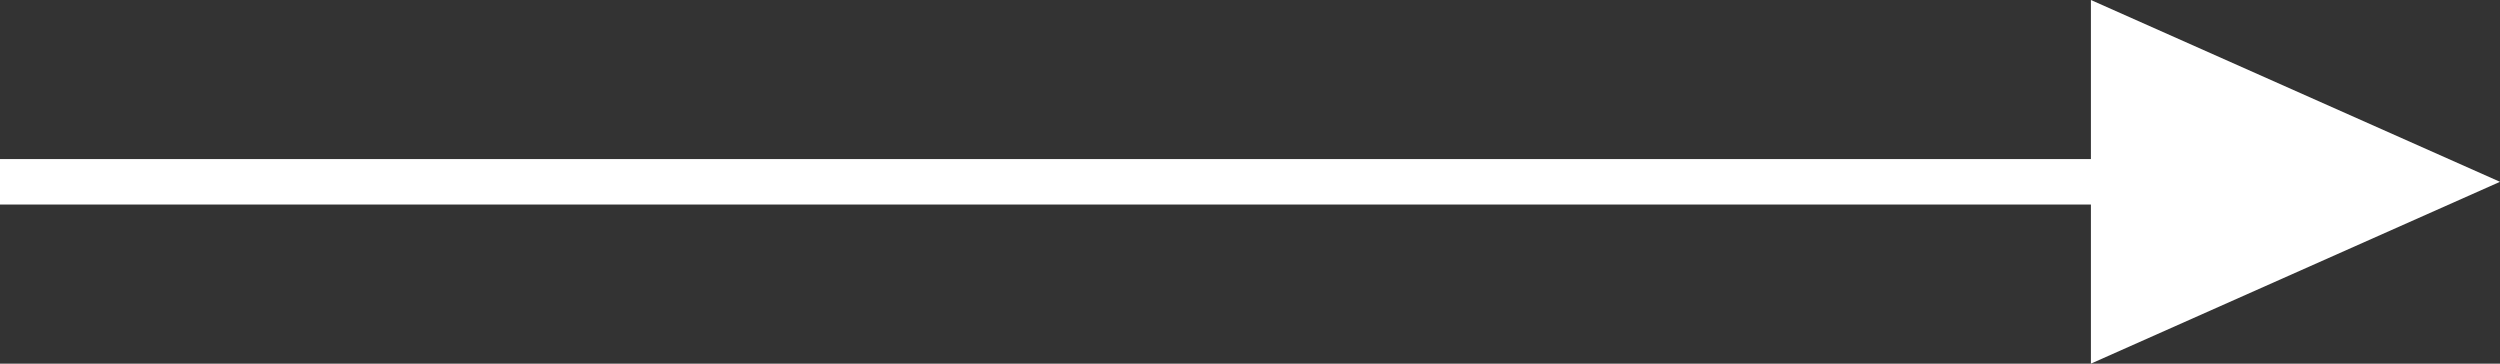
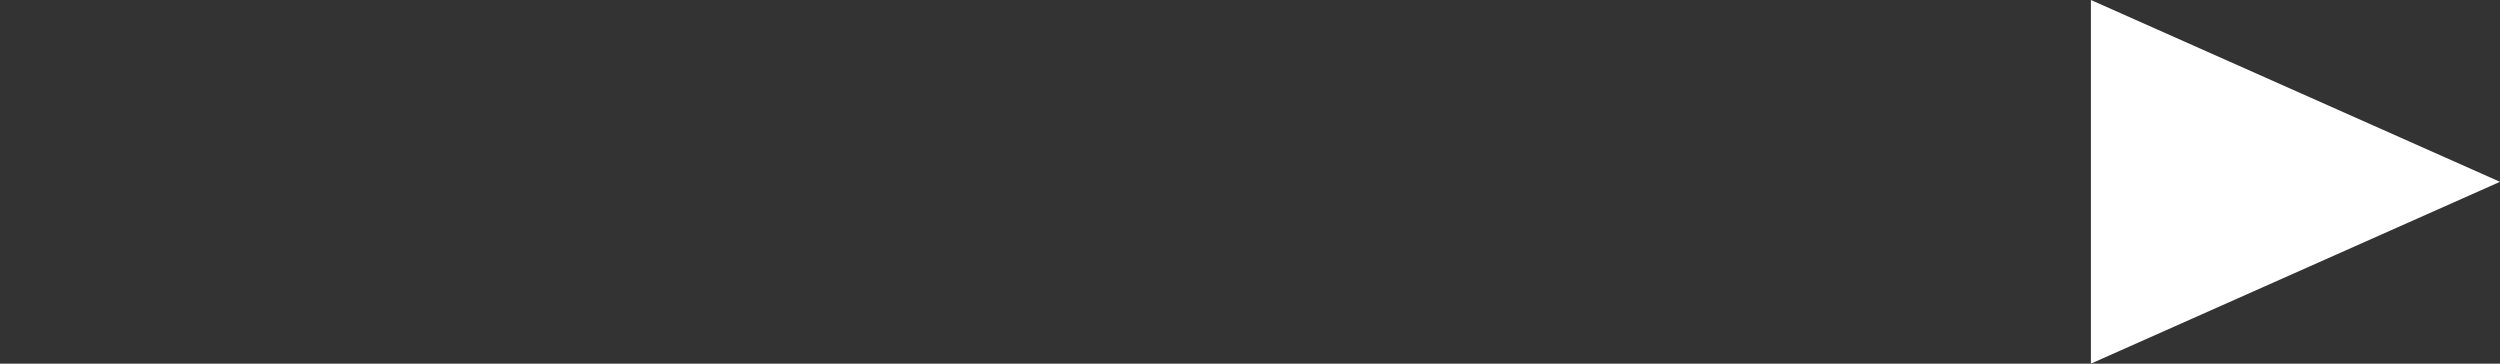
<svg xmlns="http://www.w3.org/2000/svg" width="55" height="8">
  <rect width="100%" height="100%" fill="#333333" stroke="none" />
  <g data-name="グループ 26559" fill="#fff">
    <path data-name="パス 33677" d="M46 8l9-4-9-4z" />
-     <path data-name="長方形 9034" d="M0 3.5h50.5v1H0z" />
  </g>
</svg>